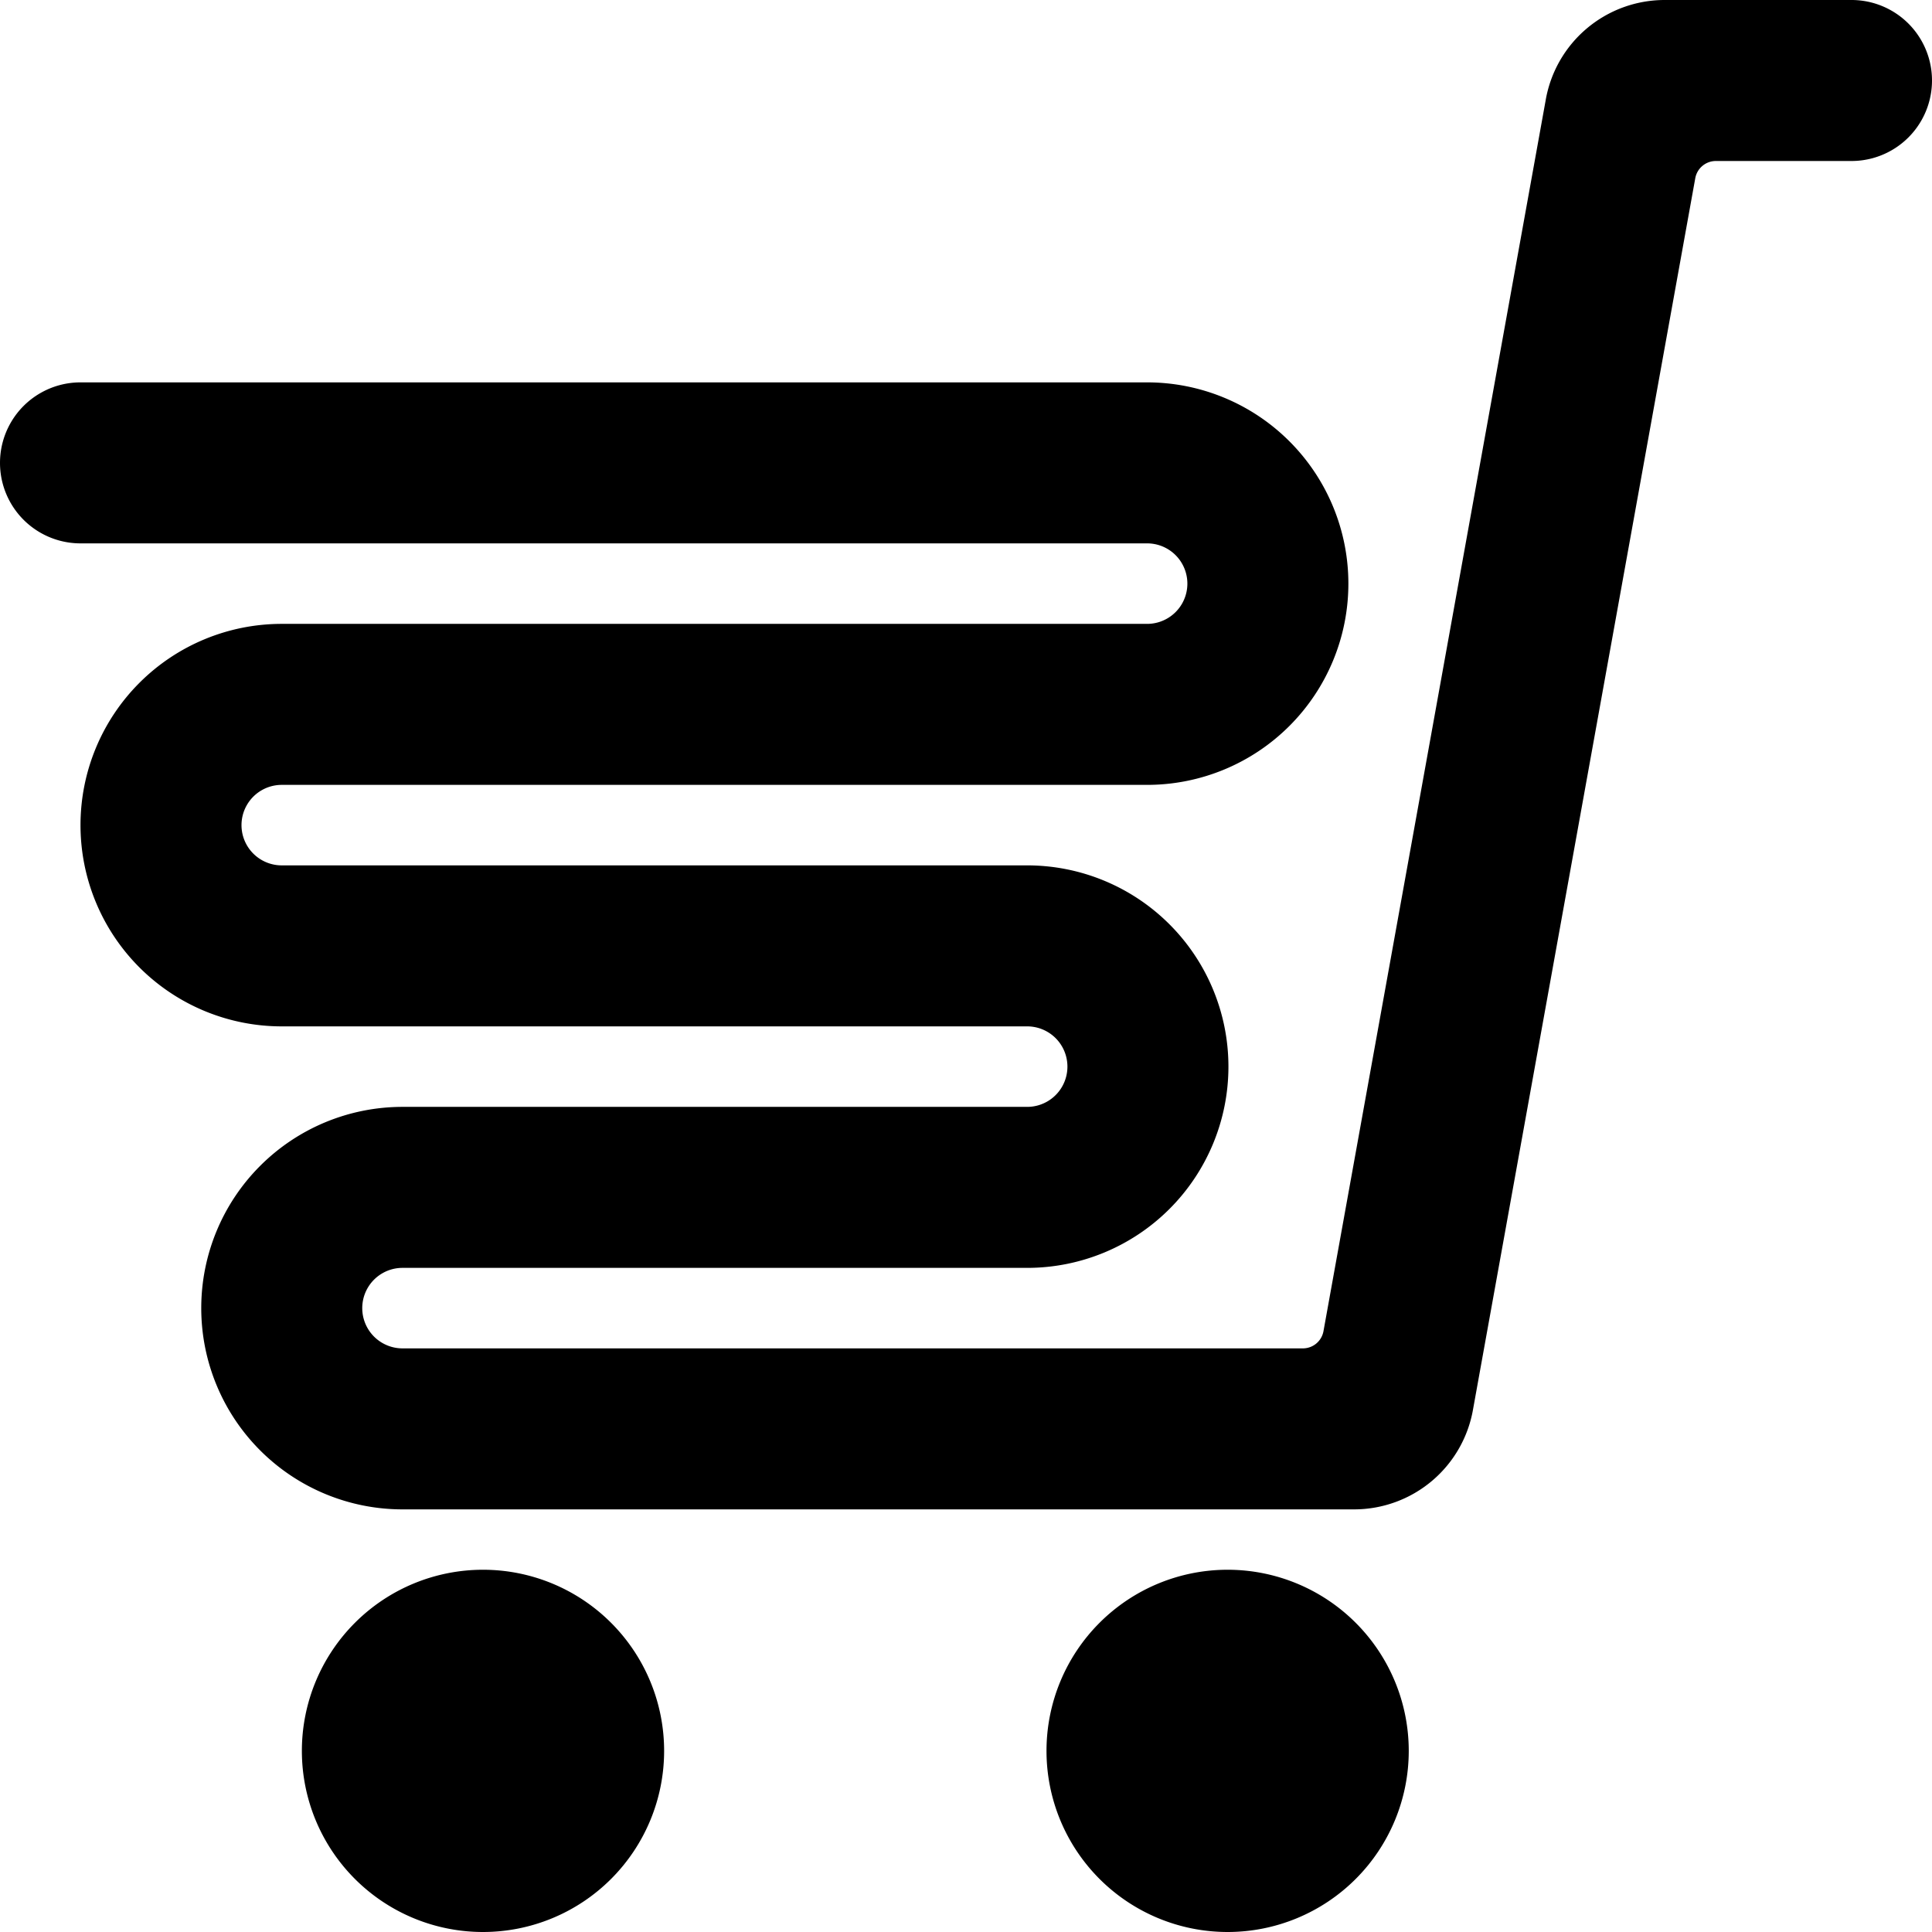
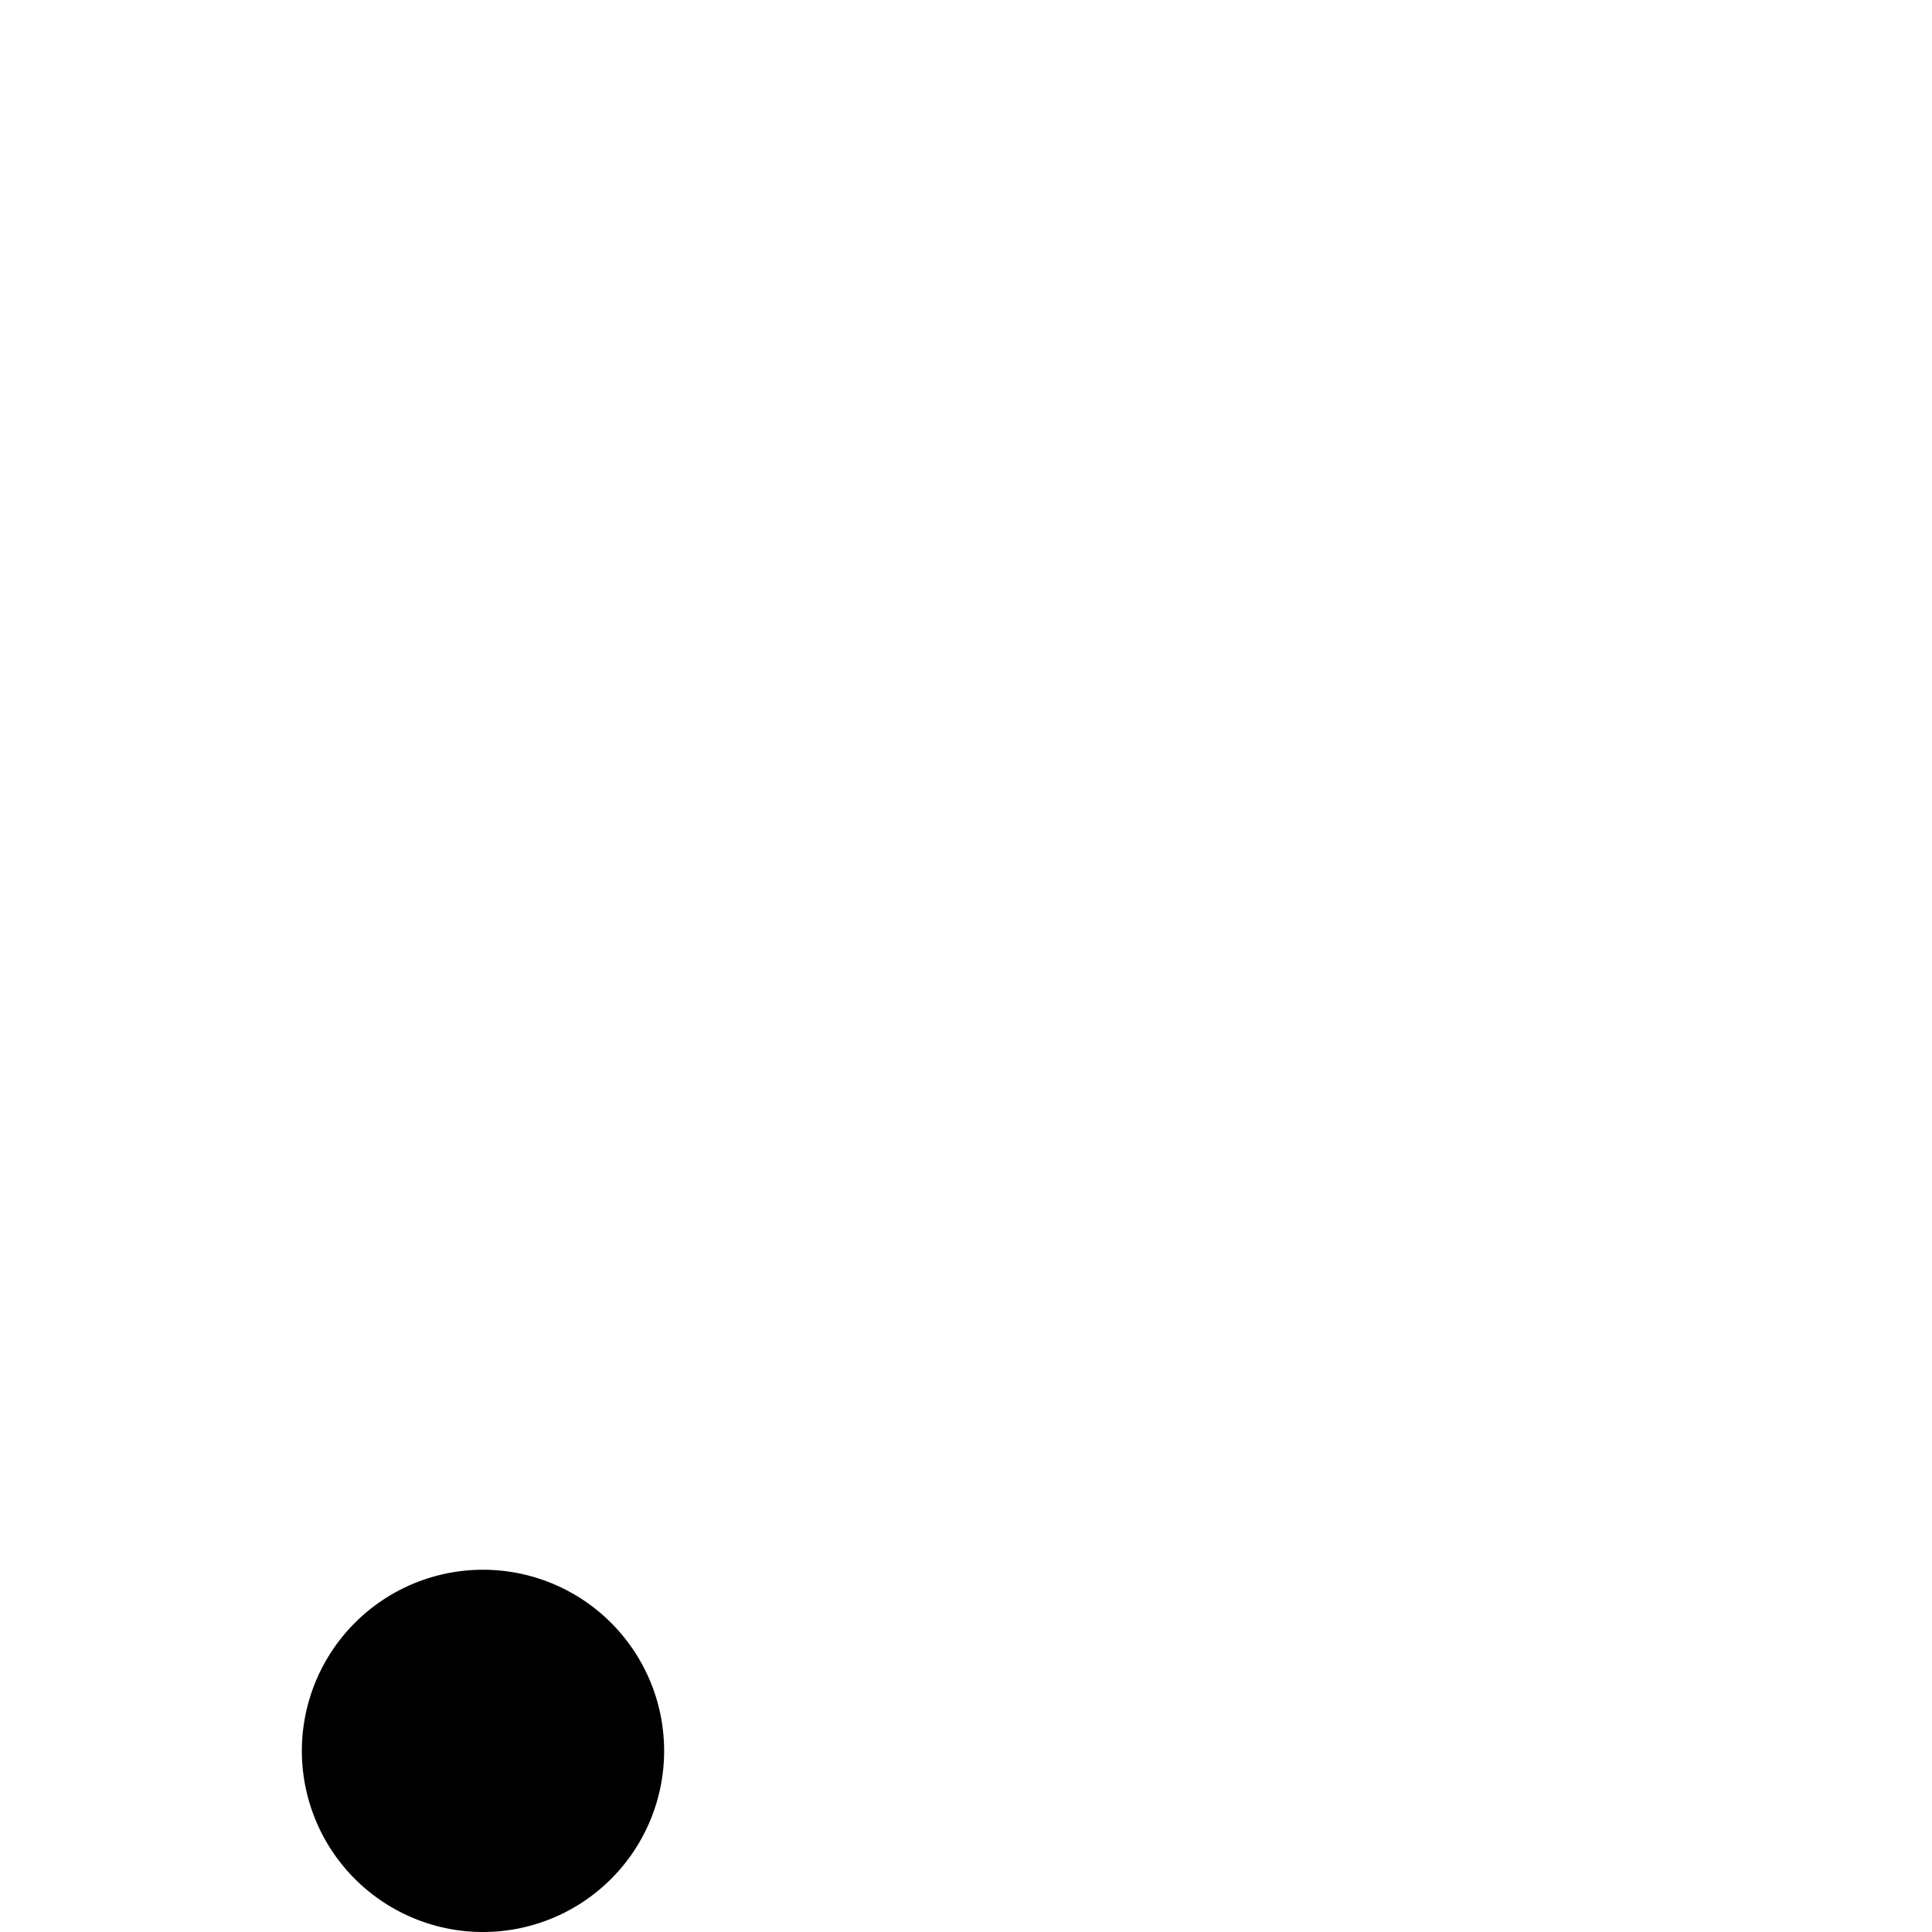
<svg xmlns="http://www.w3.org/2000/svg" viewBox="0 0 24 24">
  <g>
    <path d="M3.75 21.75a2.25 2.25 0 1 0 4.5 0 2.25 2.25 0 1 0 -4.5 0" fill="#000000" stroke-width="1" />
-     <path d="M13 21.75a2.25 2.25 0 1 0 4.5 0 2.25 2.25 0 1 0 -4.5 0" fill="#000000" stroke-width="1" />
-     <path d="M23 0h-2.32a1.5 1.5 0 0 0 -1.48 1.25l-2.76 15.29a0.26 0.26 0 0 1 -0.25 0.21H5a0.5 0.5 0 0 1 0 -1h7.76a2.5 2.5 0 0 0 0 -5H3.5a0.5 0.5 0 0 1 0 -1h10.75a2.5 2.5 0 0 0 0 -5H1a1 1 0 0 0 0 2h13.25a0.5 0.5 0 0 1 0 1H3.5a2.5 2.5 0 0 0 0 5h9.26a0.5 0.5 0 0 1 0 1H5a2.5 2.5 0 0 0 0 5h11.82a1.5 1.5 0 0 0 1.48 -1.25l2.76 -15.29a0.26 0.26 0 0 1 0.25 -0.21H23a1 1 0 0 0 0 -2Z" fill="#000000" stroke-width="1" />
  </g>
</svg>